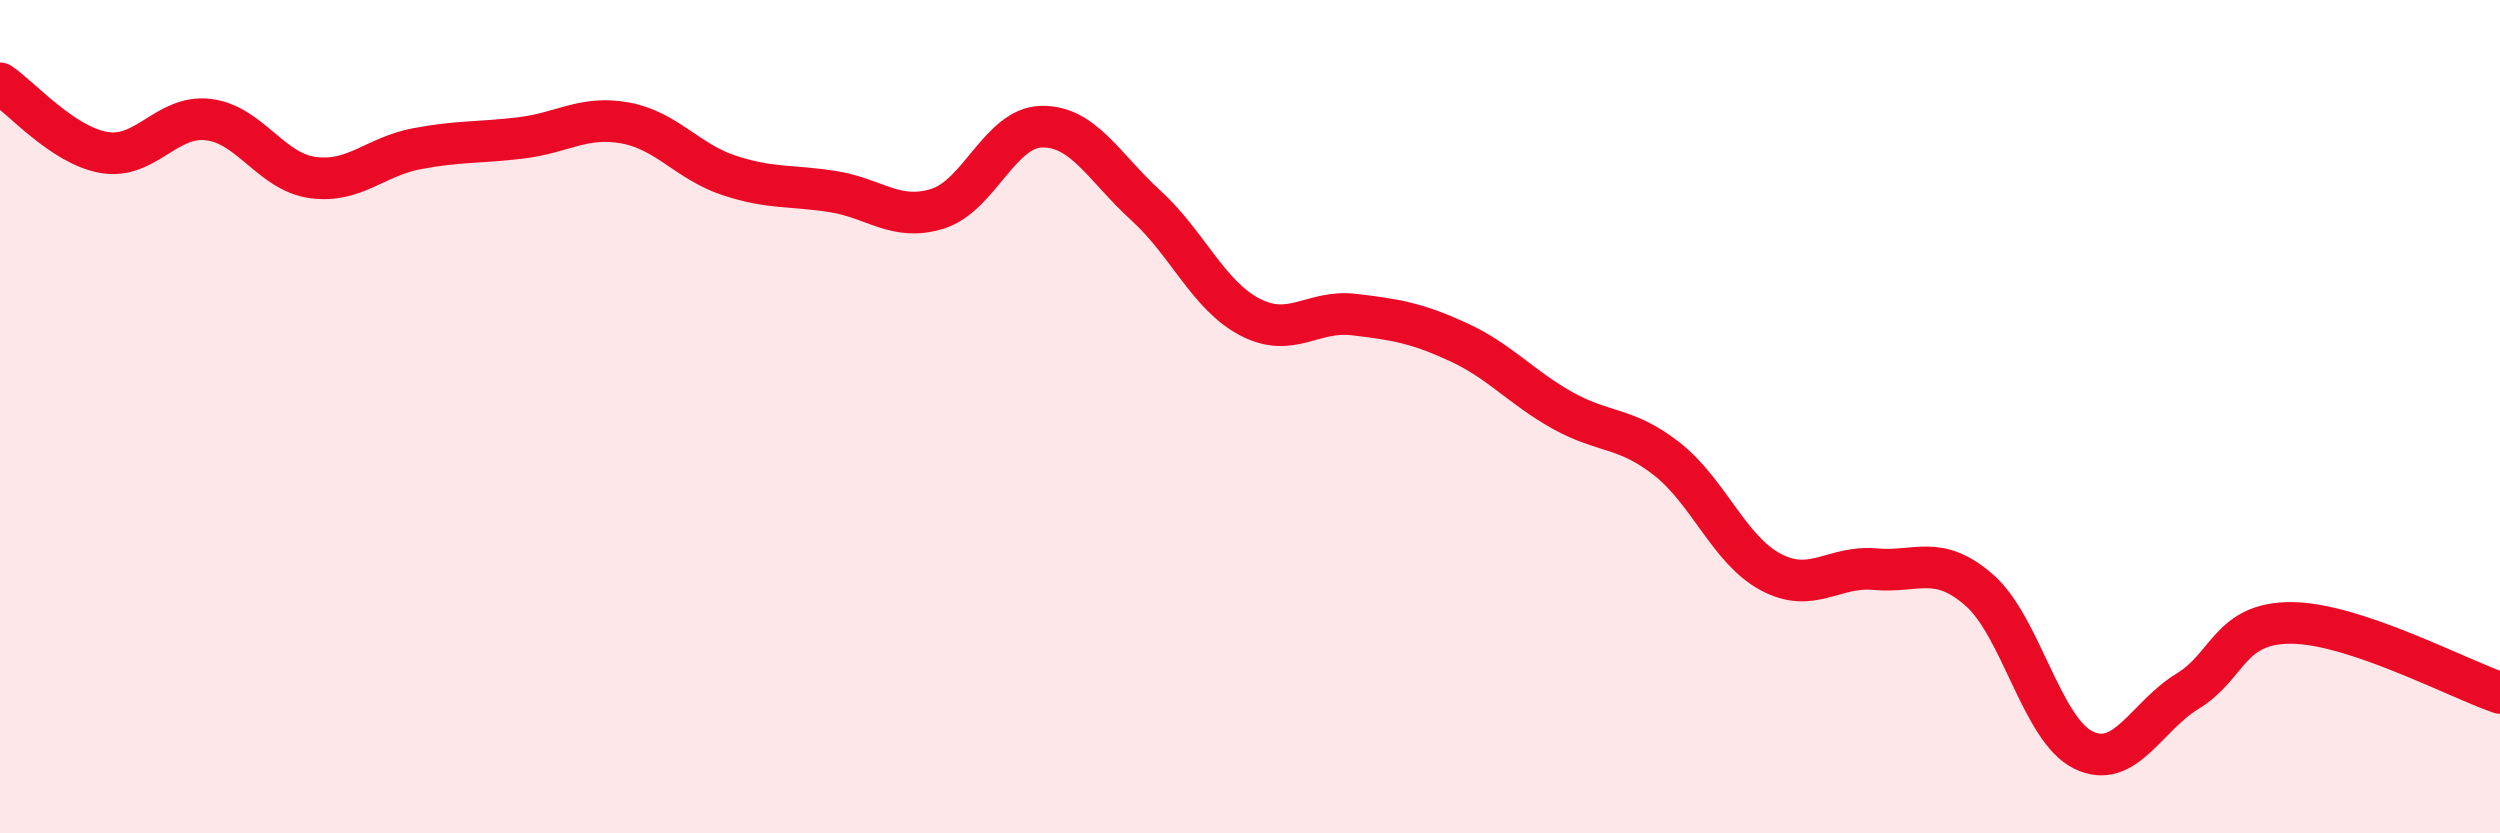
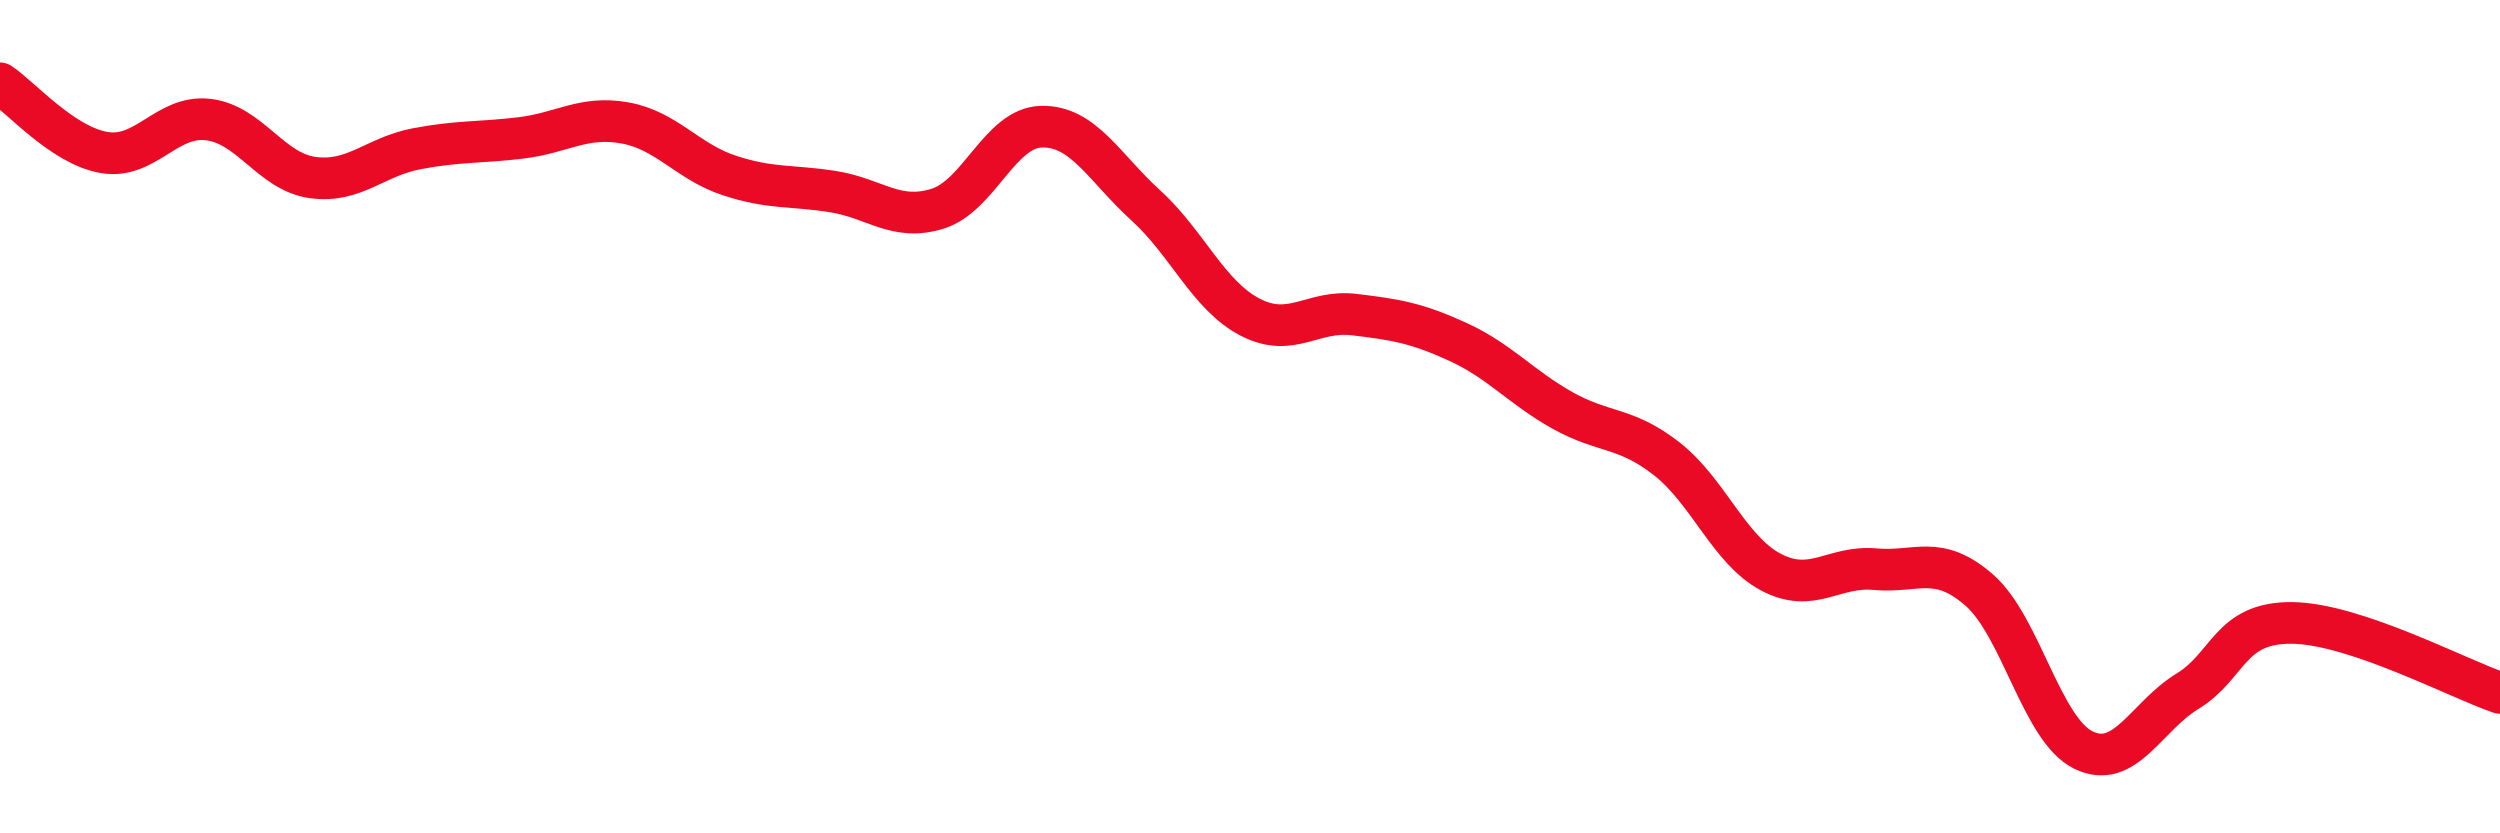
<svg xmlns="http://www.w3.org/2000/svg" width="60" height="20" viewBox="0 0 60 20">
-   <path d="M 0,2 C 0.5,2.33 1.5,3.49 2.5,3.66 C 3.5,3.83 4,2.75 5,2.87 C 6,2.99 6.5,4.12 7.5,4.26 C 8.5,4.4 9,3.76 10,3.57 C 11,3.38 11.5,3.43 12.5,3.31 C 13.5,3.19 14,2.77 15,2.95 C 16,3.13 16.5,3.88 17.5,4.21 C 18.5,4.54 19,4.44 20,4.6 C 21,4.76 21.5,5.32 22.5,5.01 C 23.5,4.7 24,3.06 25,3.04 C 26,3.02 26.5,4.02 27.5,4.93 C 28.5,5.84 29,7.09 30,7.61 C 31,8.13 31.5,7.43 32.5,7.55 C 33.5,7.67 34,7.75 35,8.21 C 36,8.67 36.5,9.29 37.5,9.85 C 38.5,10.41 39,10.23 40,11.01 C 41,11.79 41.5,13.2 42.5,13.73 C 43.5,14.26 44,13.57 45,13.66 C 46,13.75 46.5,13.29 47.5,14.16 C 48.5,15.03 49,17.51 50,18 C 51,18.49 51.5,17.2 52.5,16.59 C 53.5,15.98 53.5,14.94 55,14.95 C 56.5,14.96 59,16.29 60,16.63L60 20L0 20Z" fill="#EB0A25" opacity="0.1" stroke-linecap="round" stroke-linejoin="round" />
  <path d="M 0,2 C 0.5,2.33 1.5,3.49 2.5,3.66 C 3.5,3.83 4,2.75 5,2.87 C 6,2.99 6.5,4.12 7.5,4.26 C 8.5,4.4 9,3.76 10,3.57 C 11,3.38 11.5,3.43 12.5,3.31 C 13.5,3.19 14,2.77 15,2.95 C 16,3.13 16.5,3.88 17.5,4.21 C 18.5,4.54 19,4.44 20,4.6 C 21,4.76 21.5,5.32 22.5,5.01 C 23.5,4.7 24,3.06 25,3.04 C 26,3.02 26.5,4.02 27.5,4.93 C 28.5,5.84 29,7.09 30,7.61 C 31,8.13 31.5,7.43 32.5,7.55 C 33.5,7.67 34,7.75 35,8.21 C 36,8.67 36.5,9.29 37.5,9.85 C 38.5,10.41 39,10.23 40,11.01 C 41,11.79 41.5,13.2 42.5,13.73 C 43.5,14.26 44,13.57 45,13.66 C 46,13.75 46.5,13.29 47.5,14.16 C 48.5,15.03 49,17.51 50,18 C 51,18.49 51.5,17.2 52.5,16.59 C 53.5,15.98 53.5,14.94 55,14.95 C 56.5,14.96 59,16.29 60,16.63" stroke="#EB0A25" stroke-width="1" fill="none" stroke-linecap="round" stroke-linejoin="round" />
</svg>